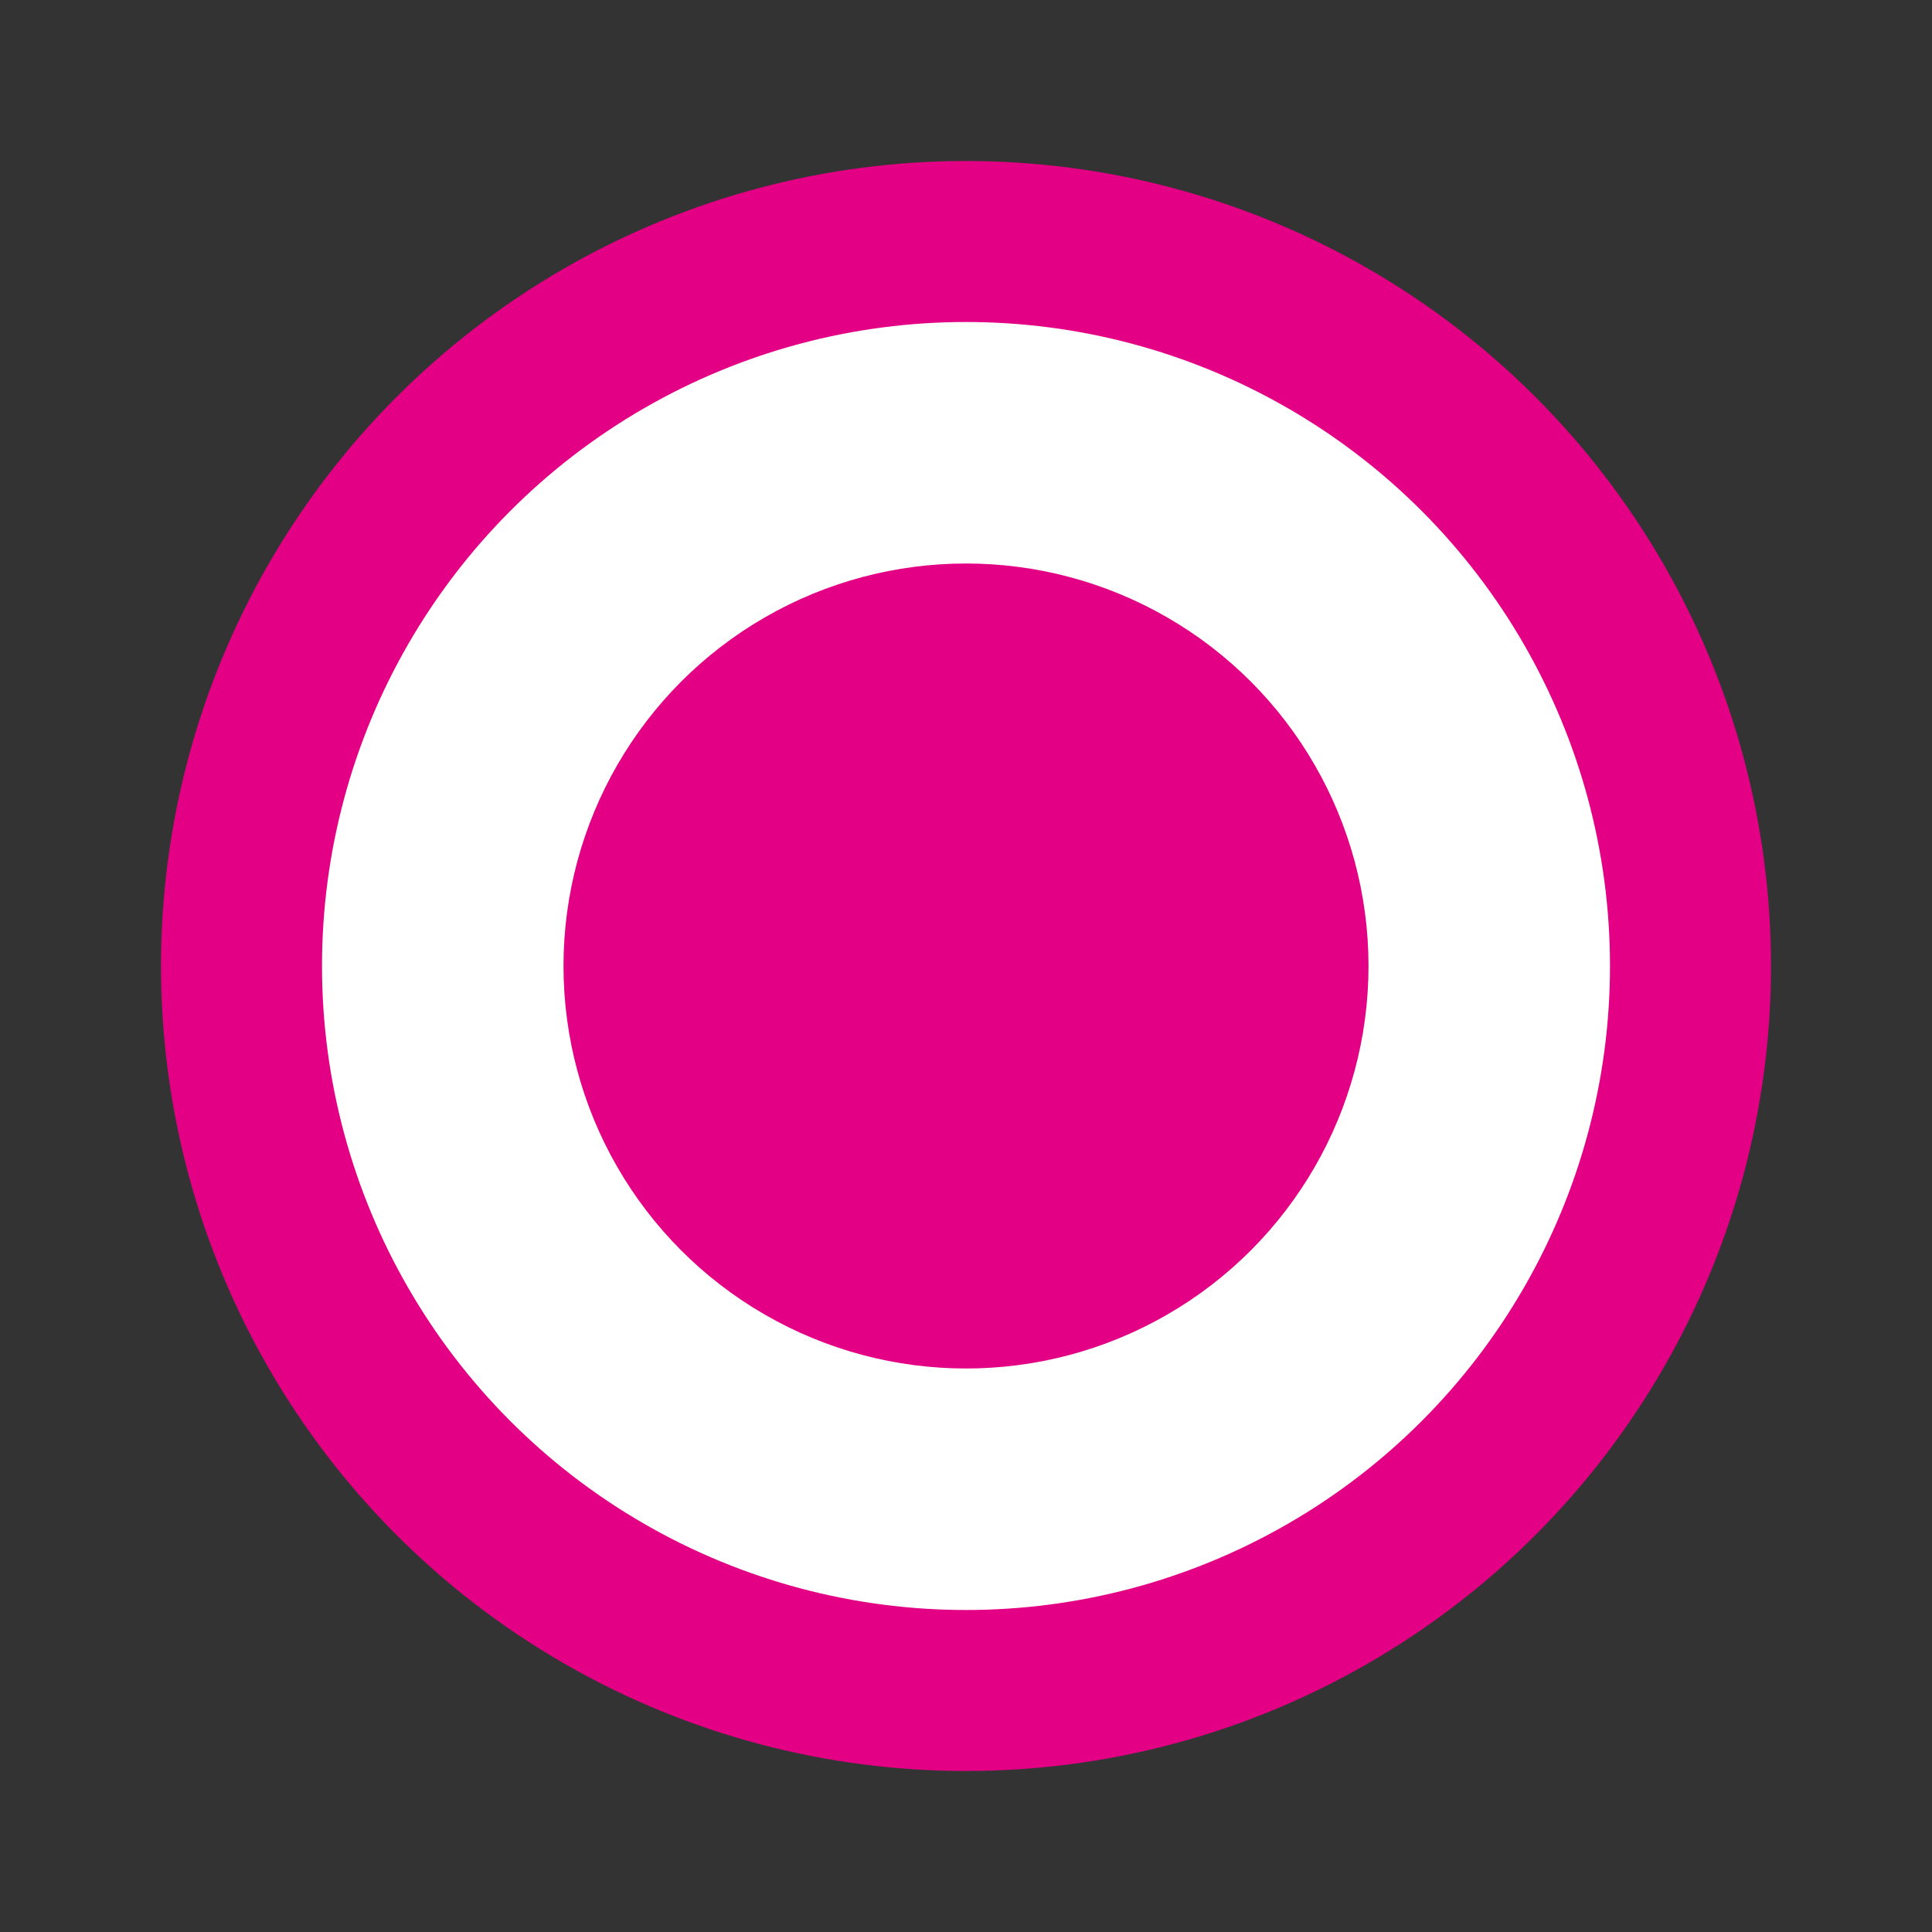
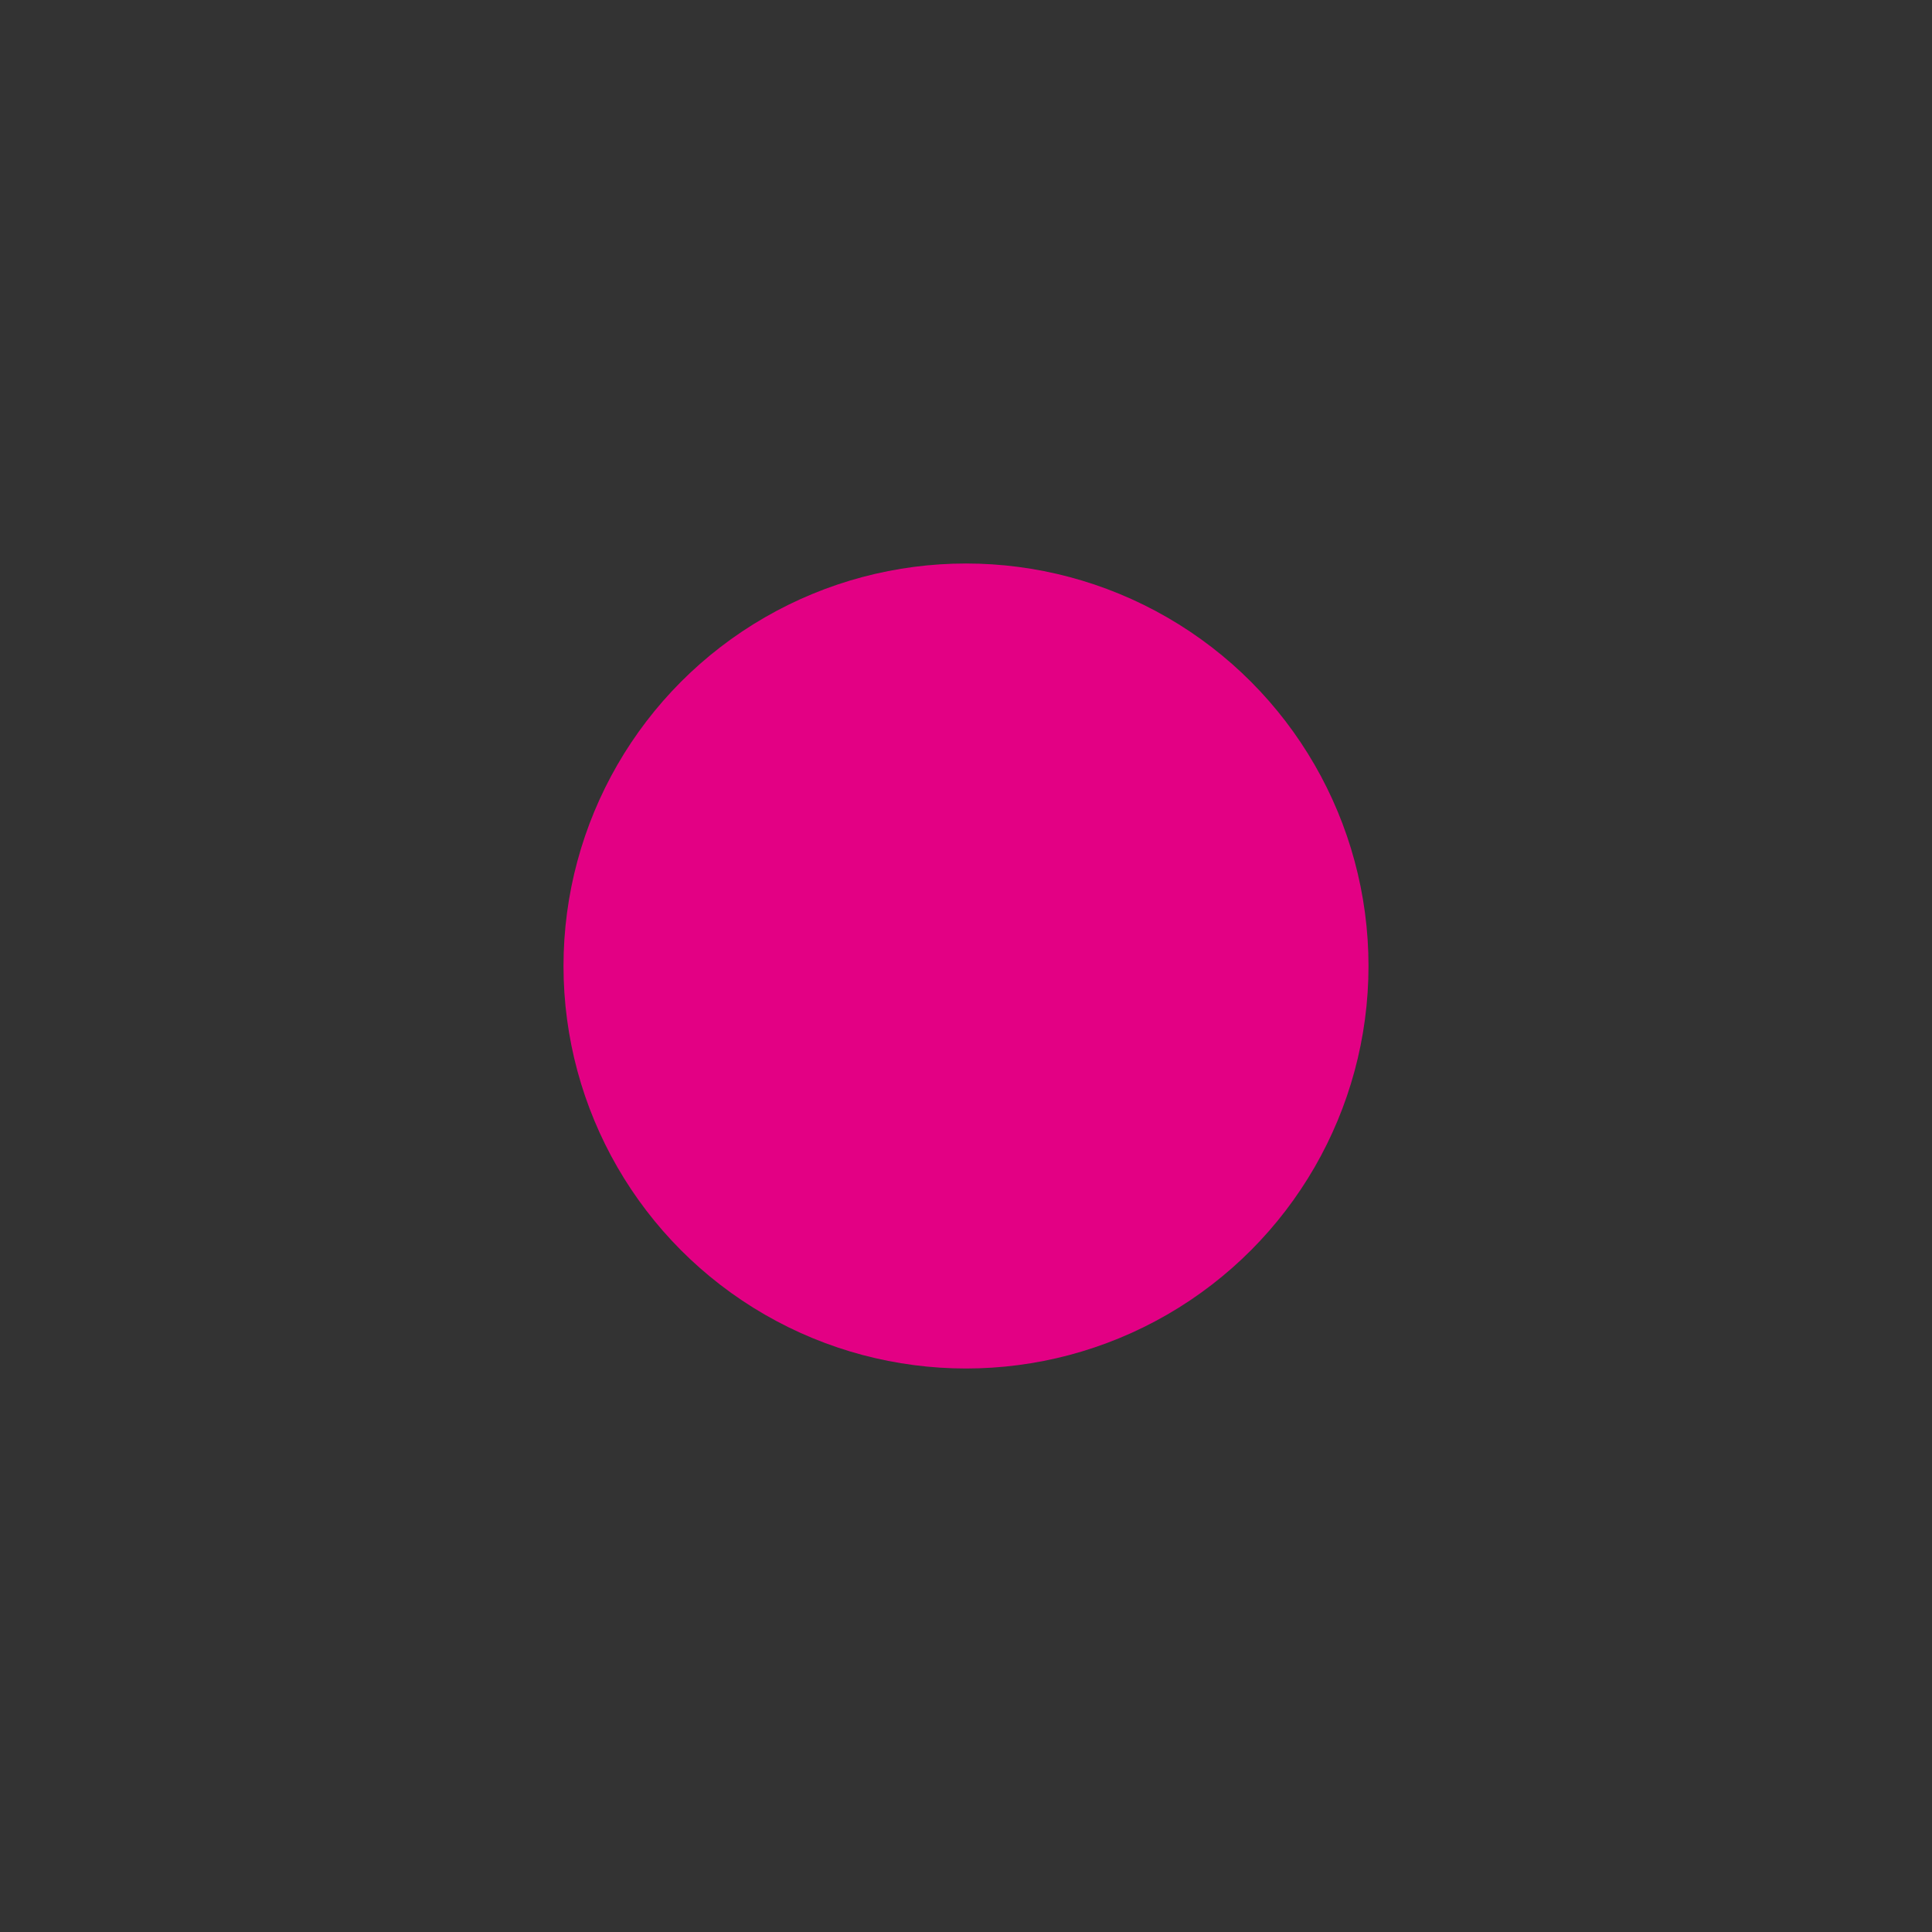
<svg xmlns="http://www.w3.org/2000/svg" width="24" height="24" viewBox="0 0 24 24" fill="none">
  <rect x="0" y="0" width="24" height="24" fill="#333333" stroke="none" />
  <g clip-path="url(#elgthoyd8a)">
-     <circle cx="12" cy="12" r="9" fill="#fff" stroke="#E30084" stroke-width="2" />
    <circle cx="12" cy="12" r="5" fill="#E30084" />
  </g>
  <defs>
    <clipPath id="elgthoyd8a">
      <path fill="#fff" d="M0 0h24v24H0z" />
    </clipPath>
  </defs>
</svg>